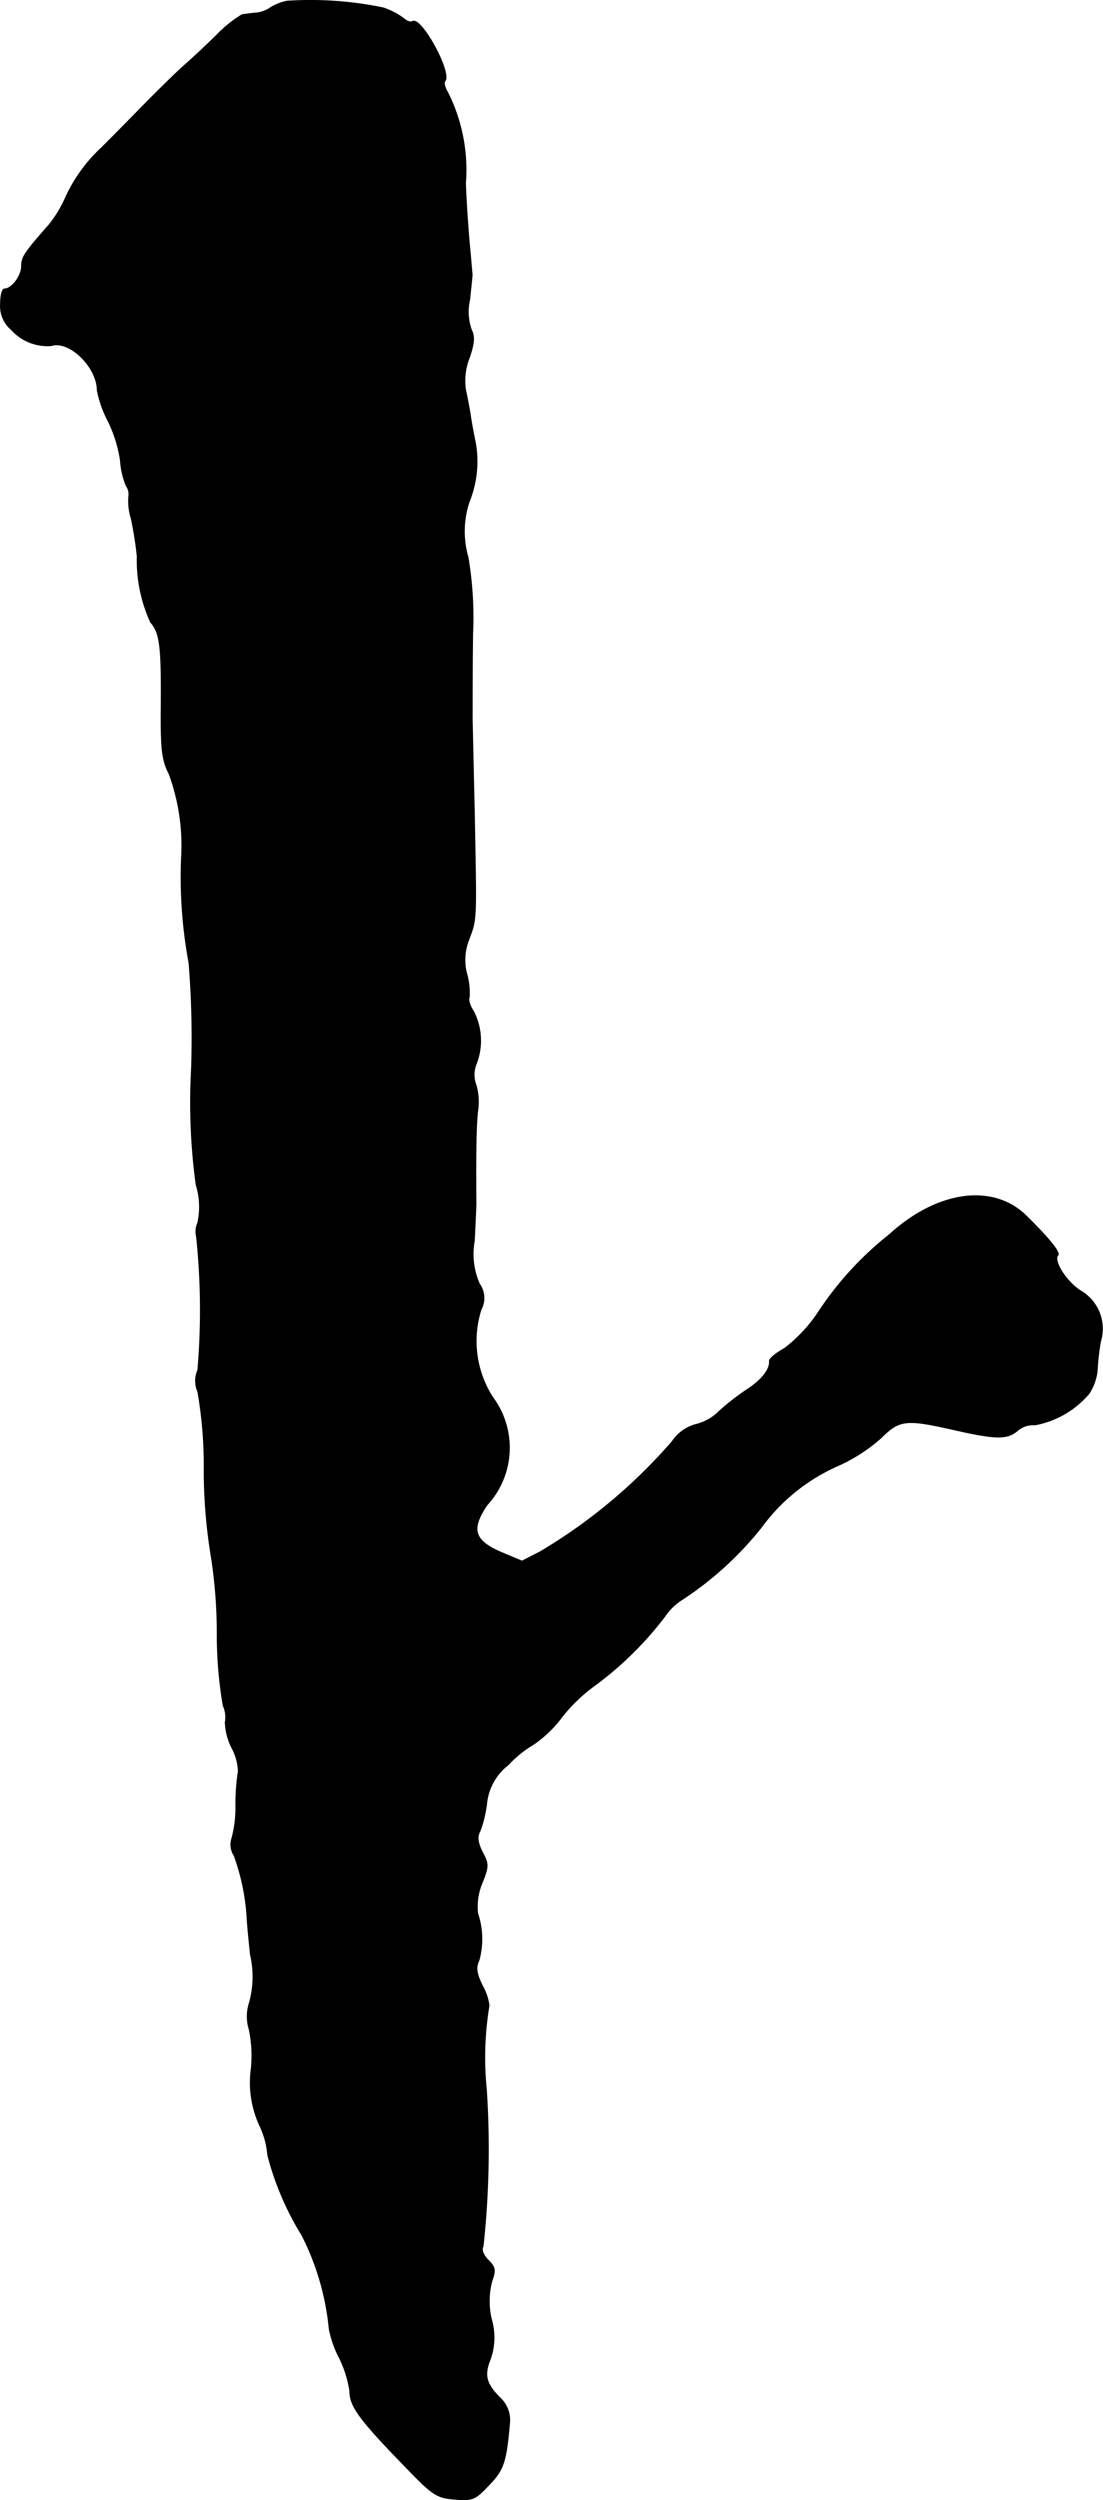
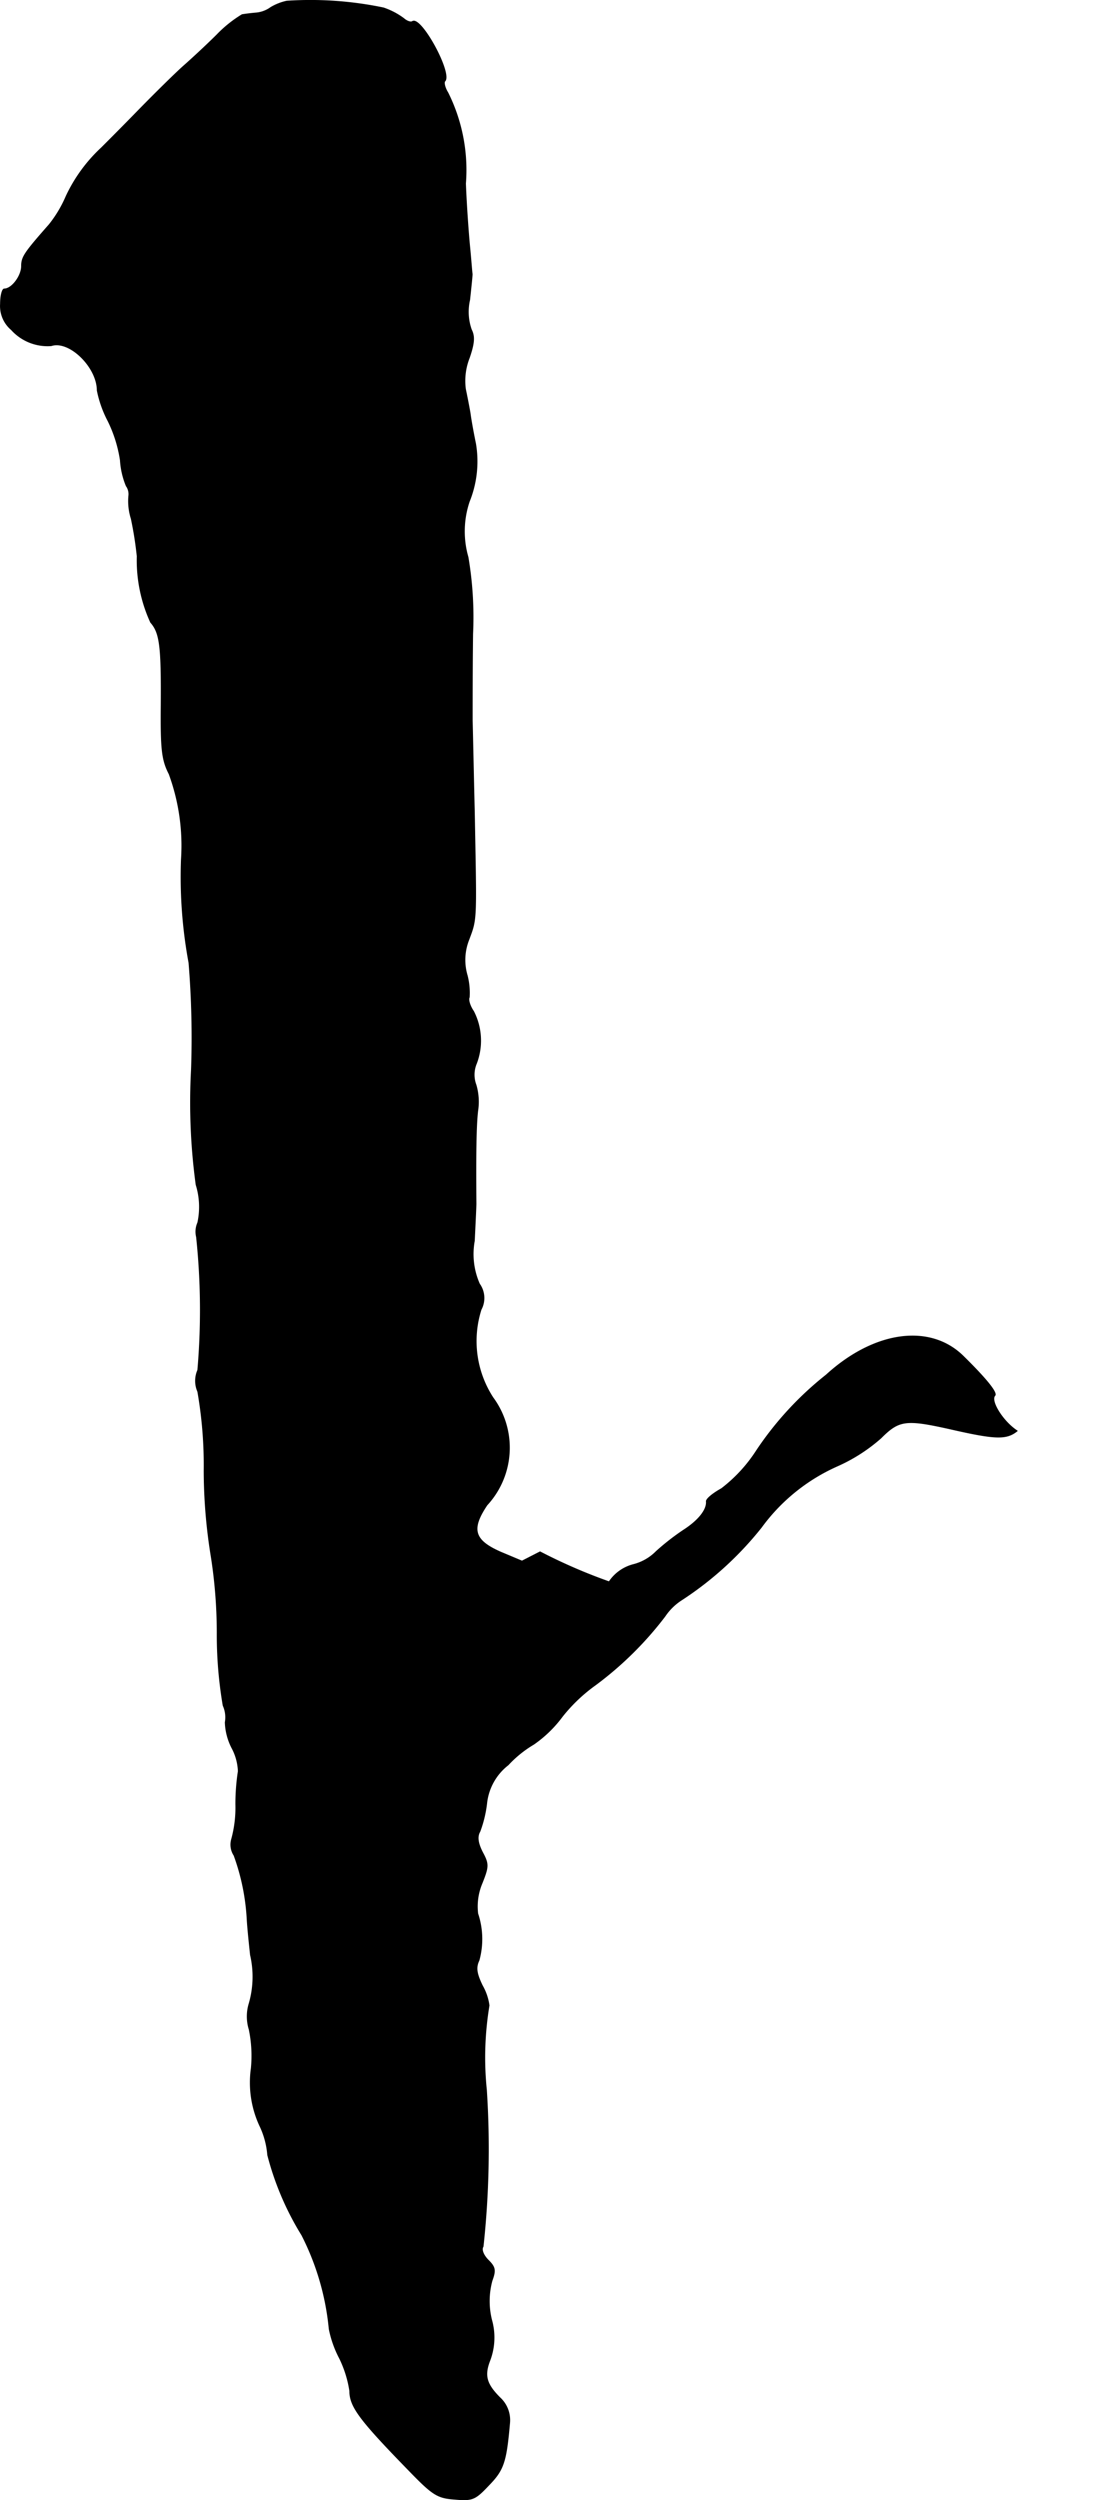
<svg xmlns="http://www.w3.org/2000/svg" version="1.1" width="5.599mm" height="12.681mm" viewBox="0 0 15.871 35.947">
  <defs>
    <style type="text/css">
      .a {
        stroke: #000;
        stroke-linecap: round;
        stroke-linejoin: round;
        stroke-width: 0.01px;
      }
    </style>
  </defs>
-   <path class="a" d="M4.125.016a.757.757,0,0,0-.23.091.421.421,0,0,1-.212.079C3.61.192,3.519.204,3.483.21a1.792,1.792,0,0,0-.363.291C2.956.664,2.738.864,2.641.949c-.103.091-.394.376-.648.636-.26.267-.497.503-.533.539a2.255,2.255,0,0,0-.509.697,1.756,1.756,0,0,1-.242.406c-.357.406-.4.466-.4.6,0,.139-.139.327-.248.327-.03,0-.055.097-.055.218a.446.446,0,0,0,.157.369.701.701,0,0,0,.575.23c.26-.085.66.309.66.642a1.63,1.63,0,0,0,.157.442,1.926,1.926,0,0,1,.176.563,1.146,1.146,0,0,0,.085.369.202.202,0,0,1,.036.145.844.844,0,0,0,.036.327,5.159,5.159,0,0,1,.085.539,2.147,2.147,0,0,0,.194.951c.133.151.157.339.151,1.193-.006.636.012.787.115.987a2.986,2.986,0,0,1,.176,1.23,6.78,6.78,0,0,0,.109,1.484,13.23,13.23,0,0,1,.036,1.532,8.77,8.77,0,0,0,.067,1.66,1.068,1.068,0,0,1,.024.545.322.322,0,0,0-.018.206,10.021,10.021,0,0,1,.018,1.914.386.386,0,0,0,0,.309,6.132,6.132,0,0,1,.091,1.139,7.759,7.759,0,0,0,.103,1.236,7.085,7.085,0,0,1,.085,1.09A6.088,6.088,0,0,0,3.21,24.523a.411.411,0,0,1,.03.242.869.869,0,0,0,.097.369.77.77,0,0,1,.091.333,3.102,3.102,0,0,0-.036.478,1.712,1.712,0,0,1-.061.503.282.282,0,0,0,.036.23,3.162,3.162,0,0,1,.188.915c.006.115.03.345.048.515a1.385,1.385,0,0,1-.018.697.634.634,0,0,0,0,.376,1.866,1.866,0,0,1,.03.557,1.476,1.476,0,0,0,.121.824,1.185,1.185,0,0,1,.115.424,4.179,4.179,0,0,0,.491,1.151,3.739,3.739,0,0,1,.394,1.351,1.565,1.565,0,0,0,.151.424,1.615,1.615,0,0,1,.145.466c0,.224.139.412.842,1.133.351.363.418.406.666.424.26.024.297.006.497-.206.212-.218.248-.333.297-.896a.437.437,0,0,0-.139-.357c-.2-.2-.23-.321-.145-.539a.931.931,0,0,0,.024-.581,1.117,1.117,0,0,1,.006-.563c.055-.151.048-.194-.055-.297-.067-.067-.103-.151-.073-.194a13.027,13.027,0,0,0,.048-2.253A4.559,4.559,0,0,1,7.038,28.835a.797.797,0,0,0-.097-.285c-.085-.176-.097-.26-.048-.363a1.155,1.155,0,0,0-.018-.672.856.856,0,0,1,.061-.436c.097-.242.097-.279.006-.448-.067-.133-.079-.224-.036-.297a1.728,1.728,0,0,0,.097-.4.807.807,0,0,1,.309-.557A1.632,1.632,0,0,1,7.68,25.08a1.756,1.756,0,0,0,.412-.4,2.363,2.363,0,0,1,.478-.454,4.984,4.984,0,0,0,.999-.987.822.822,0,0,1,.242-.236,4.834,4.834,0,0,0,1.145-1.042,2.716,2.716,0,0,1,1.084-.878,2.447,2.447,0,0,0,.636-.406c.26-.26.357-.273.987-.133.66.151.818.157.975.03a.337.337,0,0,1,.254-.085,1.342,1.342,0,0,0,.781-.454.77.77,0,0,0,.115-.315,3.706,3.706,0,0,1,.048-.43.631.631,0,0,0-.291-.733c-.206-.133-.394-.436-.321-.509.036-.042-.133-.248-.46-.569-.478-.466-1.278-.357-1.968.273a4.733,4.733,0,0,0-1.005,1.09,2.151,2.151,0,0,1-.503.545c-.121.067-.218.145-.218.182.012.121-.115.279-.333.418a3.446,3.446,0,0,0-.388.303.703.703,0,0,1-.327.188.601.601,0,0,0-.351.248A7.735,7.735,0,0,1,7.771,22.312l-.26.133-.303-.127c-.388-.17-.436-.327-.2-.678A1.214,1.214,0,0,0,7.093,20.095a1.492,1.492,0,0,1-.17-1.266.35.35,0,0,0-.024-.369,1.06,1.06,0,0,1-.073-.618c.012-.248.024-.491.024-.533-.006-.721,0-1.121.024-1.333a.865.865,0,0,0-.024-.376.415.415,0,0,1,.006-.309.923.923,0,0,0-.042-.751c-.055-.079-.079-.17-.061-.2a1.002,1.002,0,0,0-.03-.315.786.786,0,0,1,.024-.515c.115-.309.109-.248.079-1.847-.012-.485-.024-1.072-.03-1.302,0-.236,0-.793.006-1.248A5.165,5.165,0,0,0,6.735,8.011a1.339,1.339,0,0,1,.018-.8,1.541,1.541,0,0,0,.091-.83c-.03-.145-.067-.345-.079-.442-.018-.103-.048-.254-.067-.345a.899.899,0,0,1,.055-.448c.073-.212.079-.309.03-.406a.769.769,0,0,1-.024-.43c.018-.17.036-.339.036-.369-.006-.036-.018-.212-.036-.394S6.711,2.954,6.699,2.639A2.491,2.491,0,0,0,6.444,1.331c-.042-.067-.061-.145-.042-.164.109-.109-.339-.933-.466-.86-.024.018-.079,0-.127-.042A1.05,1.05,0,0,0,5.518.113,5.163,5.163,0,0,0,4.125.016Z" />
+   <path class="a" d="M4.125.016a.757.757,0,0,0-.23.091.421.421,0,0,1-.212.079C3.61.192,3.519.204,3.483.21a1.792,1.792,0,0,0-.363.291C2.956.664,2.738.864,2.641.949c-.103.091-.394.376-.648.636-.26.267-.497.503-.533.539a2.255,2.255,0,0,0-.509.697,1.756,1.756,0,0,1-.242.406c-.357.406-.4.466-.4.6,0,.139-.139.327-.248.327-.03,0-.055.097-.055.218a.446.446,0,0,0,.157.369.701.701,0,0,0,.575.23c.26-.085.66.309.66.642a1.63,1.63,0,0,0,.157.442,1.926,1.926,0,0,1,.176.563,1.146,1.146,0,0,0,.085.369.202.202,0,0,1,.036.145.844.844,0,0,0,.036.327,5.159,5.159,0,0,1,.085.539,2.147,2.147,0,0,0,.194.951c.133.151.157.339.151,1.193-.006.636.012.787.115.987a2.986,2.986,0,0,1,.176,1.23,6.78,6.78,0,0,0,.109,1.484,13.23,13.23,0,0,1,.036,1.532,8.77,8.77,0,0,0,.067,1.66,1.068,1.068,0,0,1,.024.545.322.322,0,0,0-.018.206,10.021,10.021,0,0,1,.018,1.914.386.386,0,0,0,0,.309,6.132,6.132,0,0,1,.091,1.139,7.759,7.759,0,0,0,.103,1.236,7.085,7.085,0,0,1,.085,1.09A6.088,6.088,0,0,0,3.21,24.523a.411.411,0,0,1,.03.242.869.869,0,0,0,.097.369.77.77,0,0,1,.091.333,3.102,3.102,0,0,0-.036.478,1.712,1.712,0,0,1-.061.503.282.282,0,0,0,.036.23,3.162,3.162,0,0,1,.188.915c.006.115.03.345.048.515a1.385,1.385,0,0,1-.018.697.634.634,0,0,0,0,.376,1.866,1.866,0,0,1,.03.557,1.476,1.476,0,0,0,.121.824,1.185,1.185,0,0,1,.115.424,4.179,4.179,0,0,0,.491,1.151,3.739,3.739,0,0,1,.394,1.351,1.565,1.565,0,0,0,.151.424,1.615,1.615,0,0,1,.145.466c0,.224.139.412.842,1.133.351.363.418.406.666.424.26.024.297.006.497-.206.212-.218.248-.333.297-.896a.437.437,0,0,0-.139-.357c-.2-.2-.23-.321-.145-.539a.931.931,0,0,0,.024-.581,1.117,1.117,0,0,1,.006-.563c.055-.151.048-.194-.055-.297-.067-.067-.103-.151-.073-.194a13.027,13.027,0,0,0,.048-2.253A4.559,4.559,0,0,1,7.038,28.835a.797.797,0,0,0-.097-.285c-.085-.176-.097-.26-.048-.363a1.155,1.155,0,0,0-.018-.672.856.856,0,0,1,.061-.436c.097-.242.097-.279.006-.448-.067-.133-.079-.224-.036-.297a1.728,1.728,0,0,0,.097-.4.807.807,0,0,1,.309-.557A1.632,1.632,0,0,1,7.68,25.08a1.756,1.756,0,0,0,.412-.4,2.363,2.363,0,0,1,.478-.454,4.984,4.984,0,0,0,.999-.987.822.822,0,0,1,.242-.236,4.834,4.834,0,0,0,1.145-1.042,2.716,2.716,0,0,1,1.084-.878,2.447,2.447,0,0,0,.636-.406c.26-.26.357-.273.987-.133.66.151.818.157.975.03c-.206-.133-.394-.436-.321-.509.036-.042-.133-.248-.46-.569-.478-.466-1.278-.357-1.968.273a4.733,4.733,0,0,0-1.005,1.09,2.151,2.151,0,0,1-.503.545c-.121.067-.218.145-.218.182.012.121-.115.279-.333.418a3.446,3.446,0,0,0-.388.303.703.703,0,0,1-.327.188.601.601,0,0,0-.351.248A7.735,7.735,0,0,1,7.771,22.312l-.26.133-.303-.127c-.388-.17-.436-.327-.2-.678A1.214,1.214,0,0,0,7.093,20.095a1.492,1.492,0,0,1-.17-1.266.35.35,0,0,0-.024-.369,1.06,1.06,0,0,1-.073-.618c.012-.248.024-.491.024-.533-.006-.721,0-1.121.024-1.333a.865.865,0,0,0-.024-.376.415.415,0,0,1,.006-.309.923.923,0,0,0-.042-.751c-.055-.079-.079-.17-.061-.2a1.002,1.002,0,0,0-.03-.315.786.786,0,0,1,.024-.515c.115-.309.109-.248.079-1.847-.012-.485-.024-1.072-.03-1.302,0-.236,0-.793.006-1.248A5.165,5.165,0,0,0,6.735,8.011a1.339,1.339,0,0,1,.018-.8,1.541,1.541,0,0,0,.091-.83c-.03-.145-.067-.345-.079-.442-.018-.103-.048-.254-.067-.345a.899.899,0,0,1,.055-.448c.073-.212.079-.309.03-.406a.769.769,0,0,1-.024-.43c.018-.17.036-.339.036-.369-.006-.036-.018-.212-.036-.394S6.711,2.954,6.699,2.639A2.491,2.491,0,0,0,6.444,1.331c-.042-.067-.061-.145-.042-.164.109-.109-.339-.933-.466-.86-.024.018-.079,0-.127-.042A1.05,1.05,0,0,0,5.518.113,5.163,5.163,0,0,0,4.125.016Z" />
</svg>